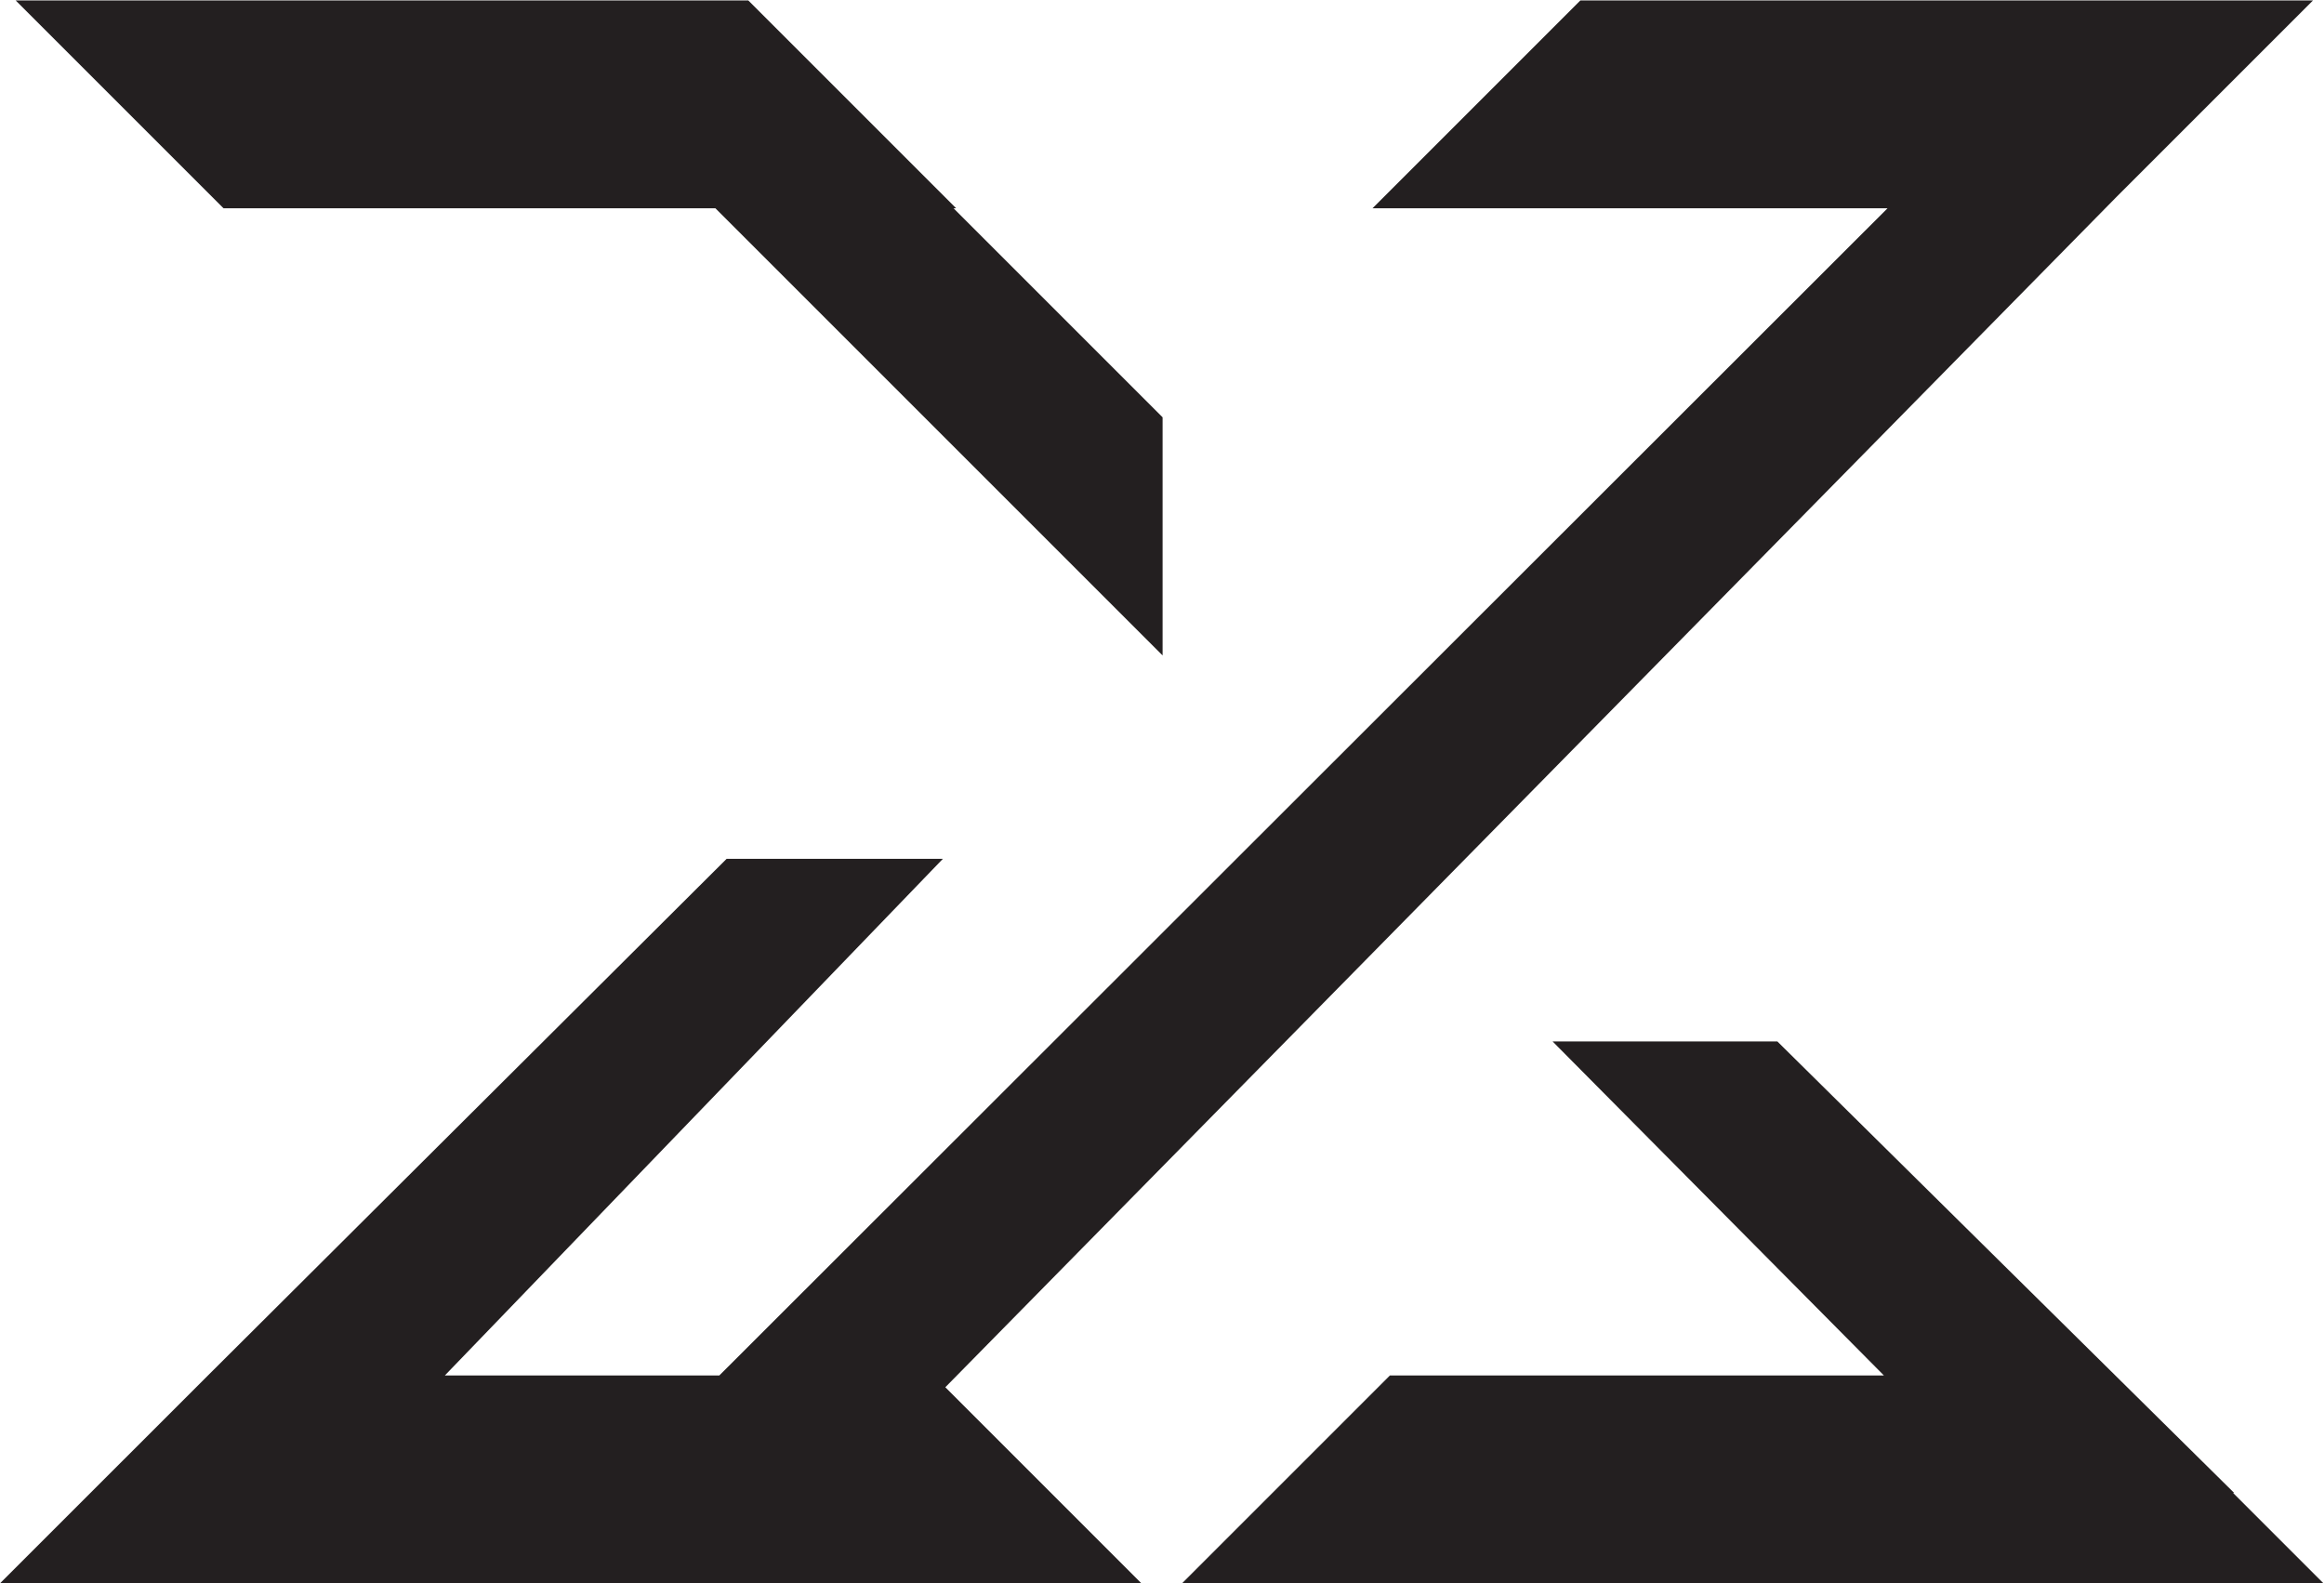
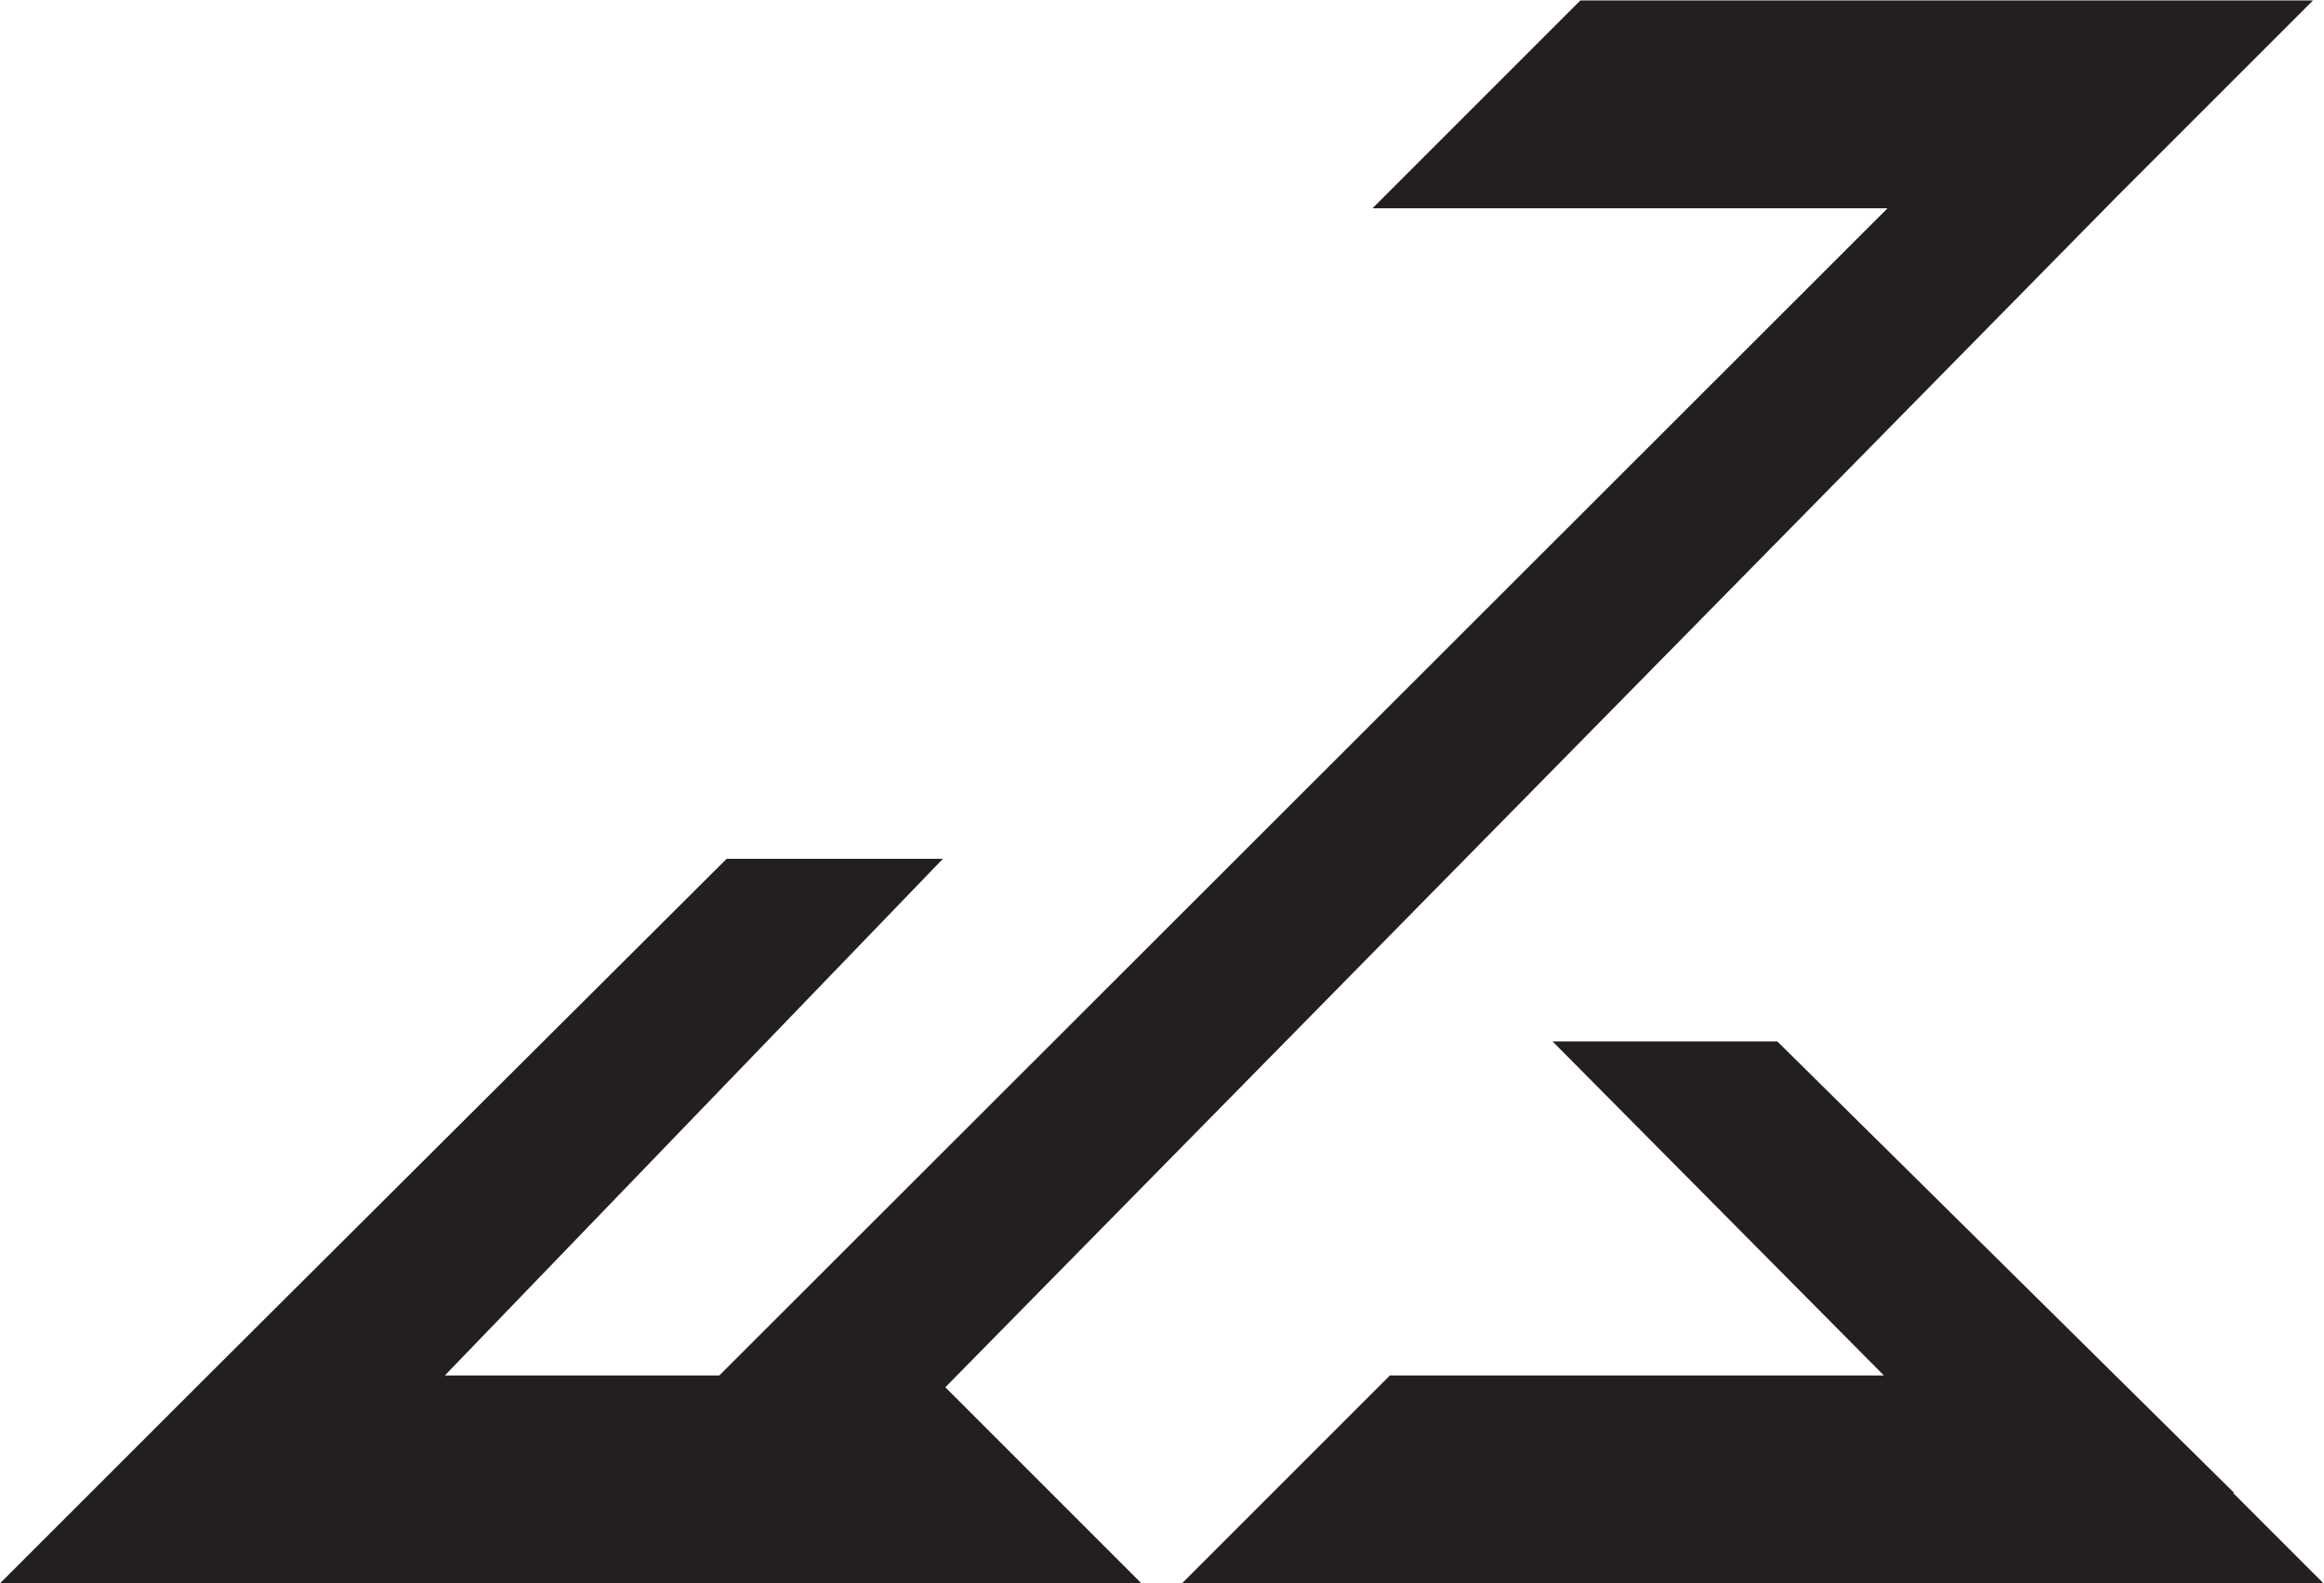
<svg xmlns="http://www.w3.org/2000/svg" version="1.1" id="svg2" xml:space="preserve" width="445.907" height="303.813" viewBox="0 0 445.907 303.813">
  <defs id="defs6" />
  <g id="g8" transform="matrix(1.333,0,0,-1.333,0,303.813)">
    <g id="g10" transform="scale(0.1)">
-       <path d="m 1029.74,1979.36 643.68,-643.68 v 342.78 l -300.93,300.93 3.75,0.01 -299.18,299.17 H 22.531 L 321.738,1979.36 h 708.002" style="fill:#231f20;fill-opacity:1;fill-rule:nonzero;stroke:none" id="path12" />
      <path d="m 3214.35,130.012 1.35,0.238 -657.34,649.719 h -323.54 l 476.84,-480.75 H 2000.62 L 1701.42,0.012 H 3344.35 L 3214.35,130.012" style="fill:#231f20;fill-opacity:1;fill-rule:nonzero;stroke:none" id="path14" />
      <path d="m 3046.41,1995.64 282.93,282.93 H 2274.8 l -299.19,-299.2 h 741.31 L 1035.4,299.219 H 640.328 l 716.852,743.661 h -311.3 L 299.352,299.219 0,0 H 1642.93 L 1360.7,282.238 3046.41,1995.64" style="fill:#231f20;fill-opacity:1;fill-rule:nonzero;stroke:none" id="path16" />
    </g>
  </g>
</svg>